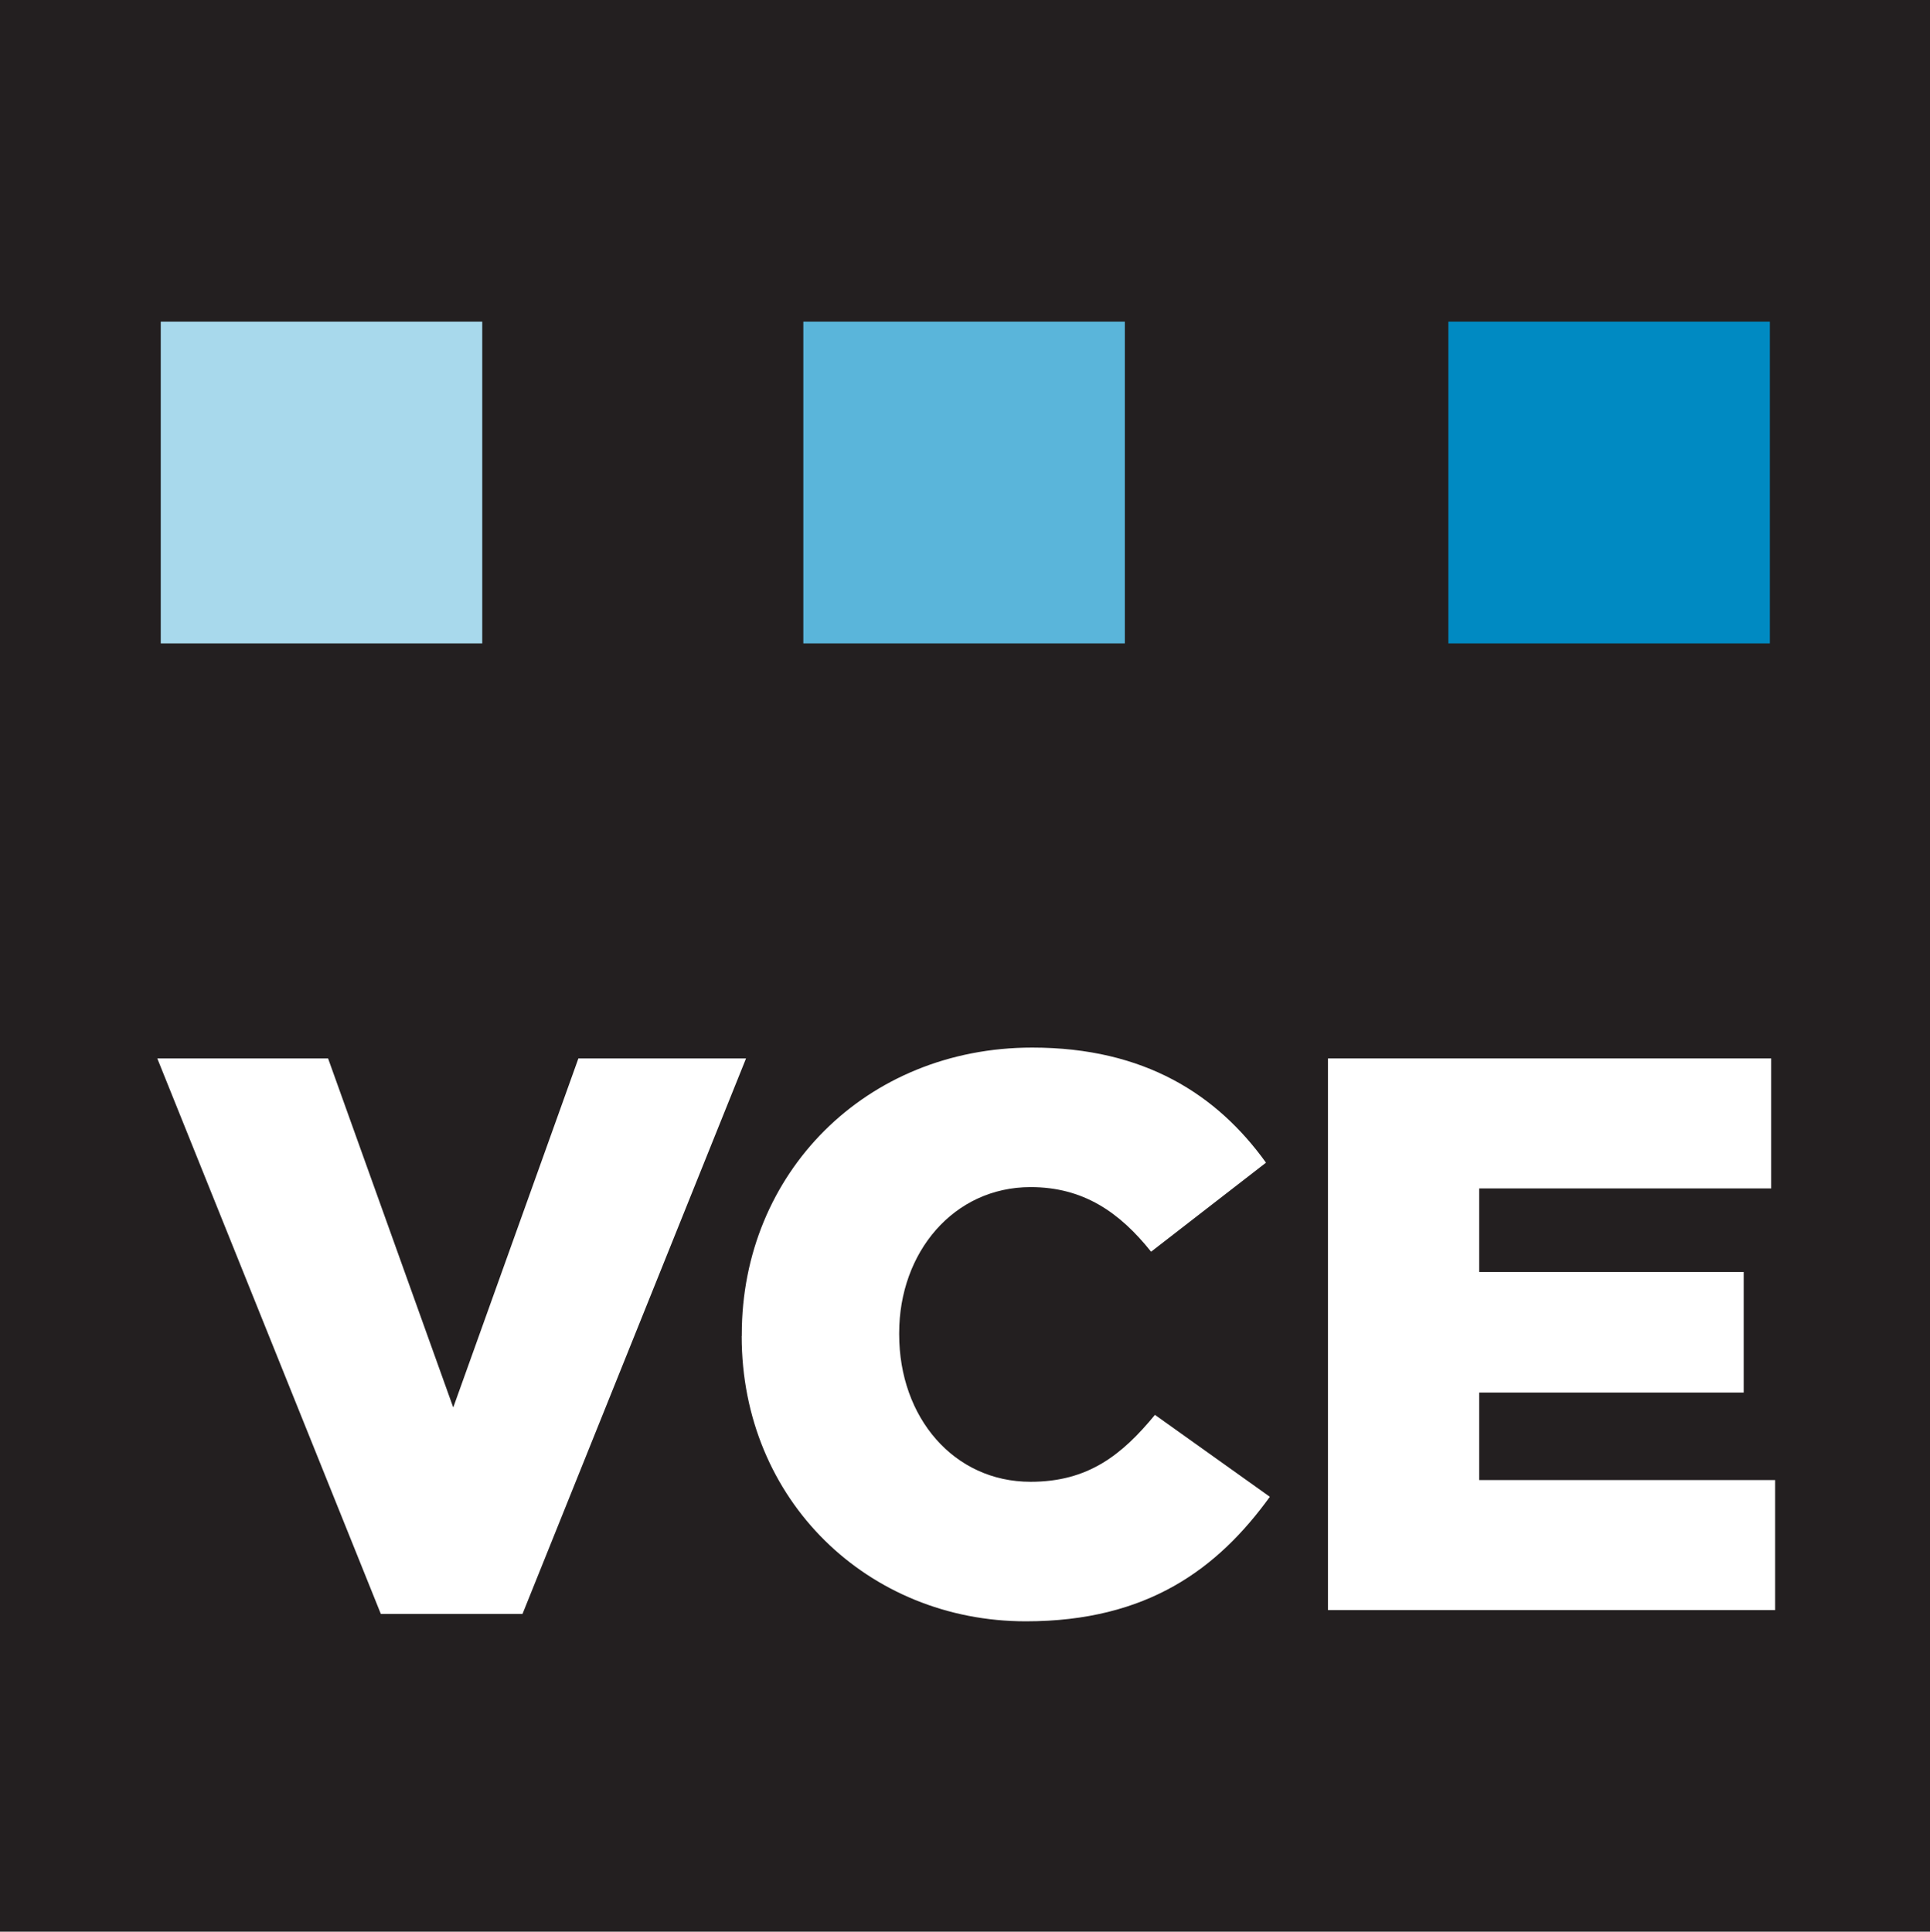
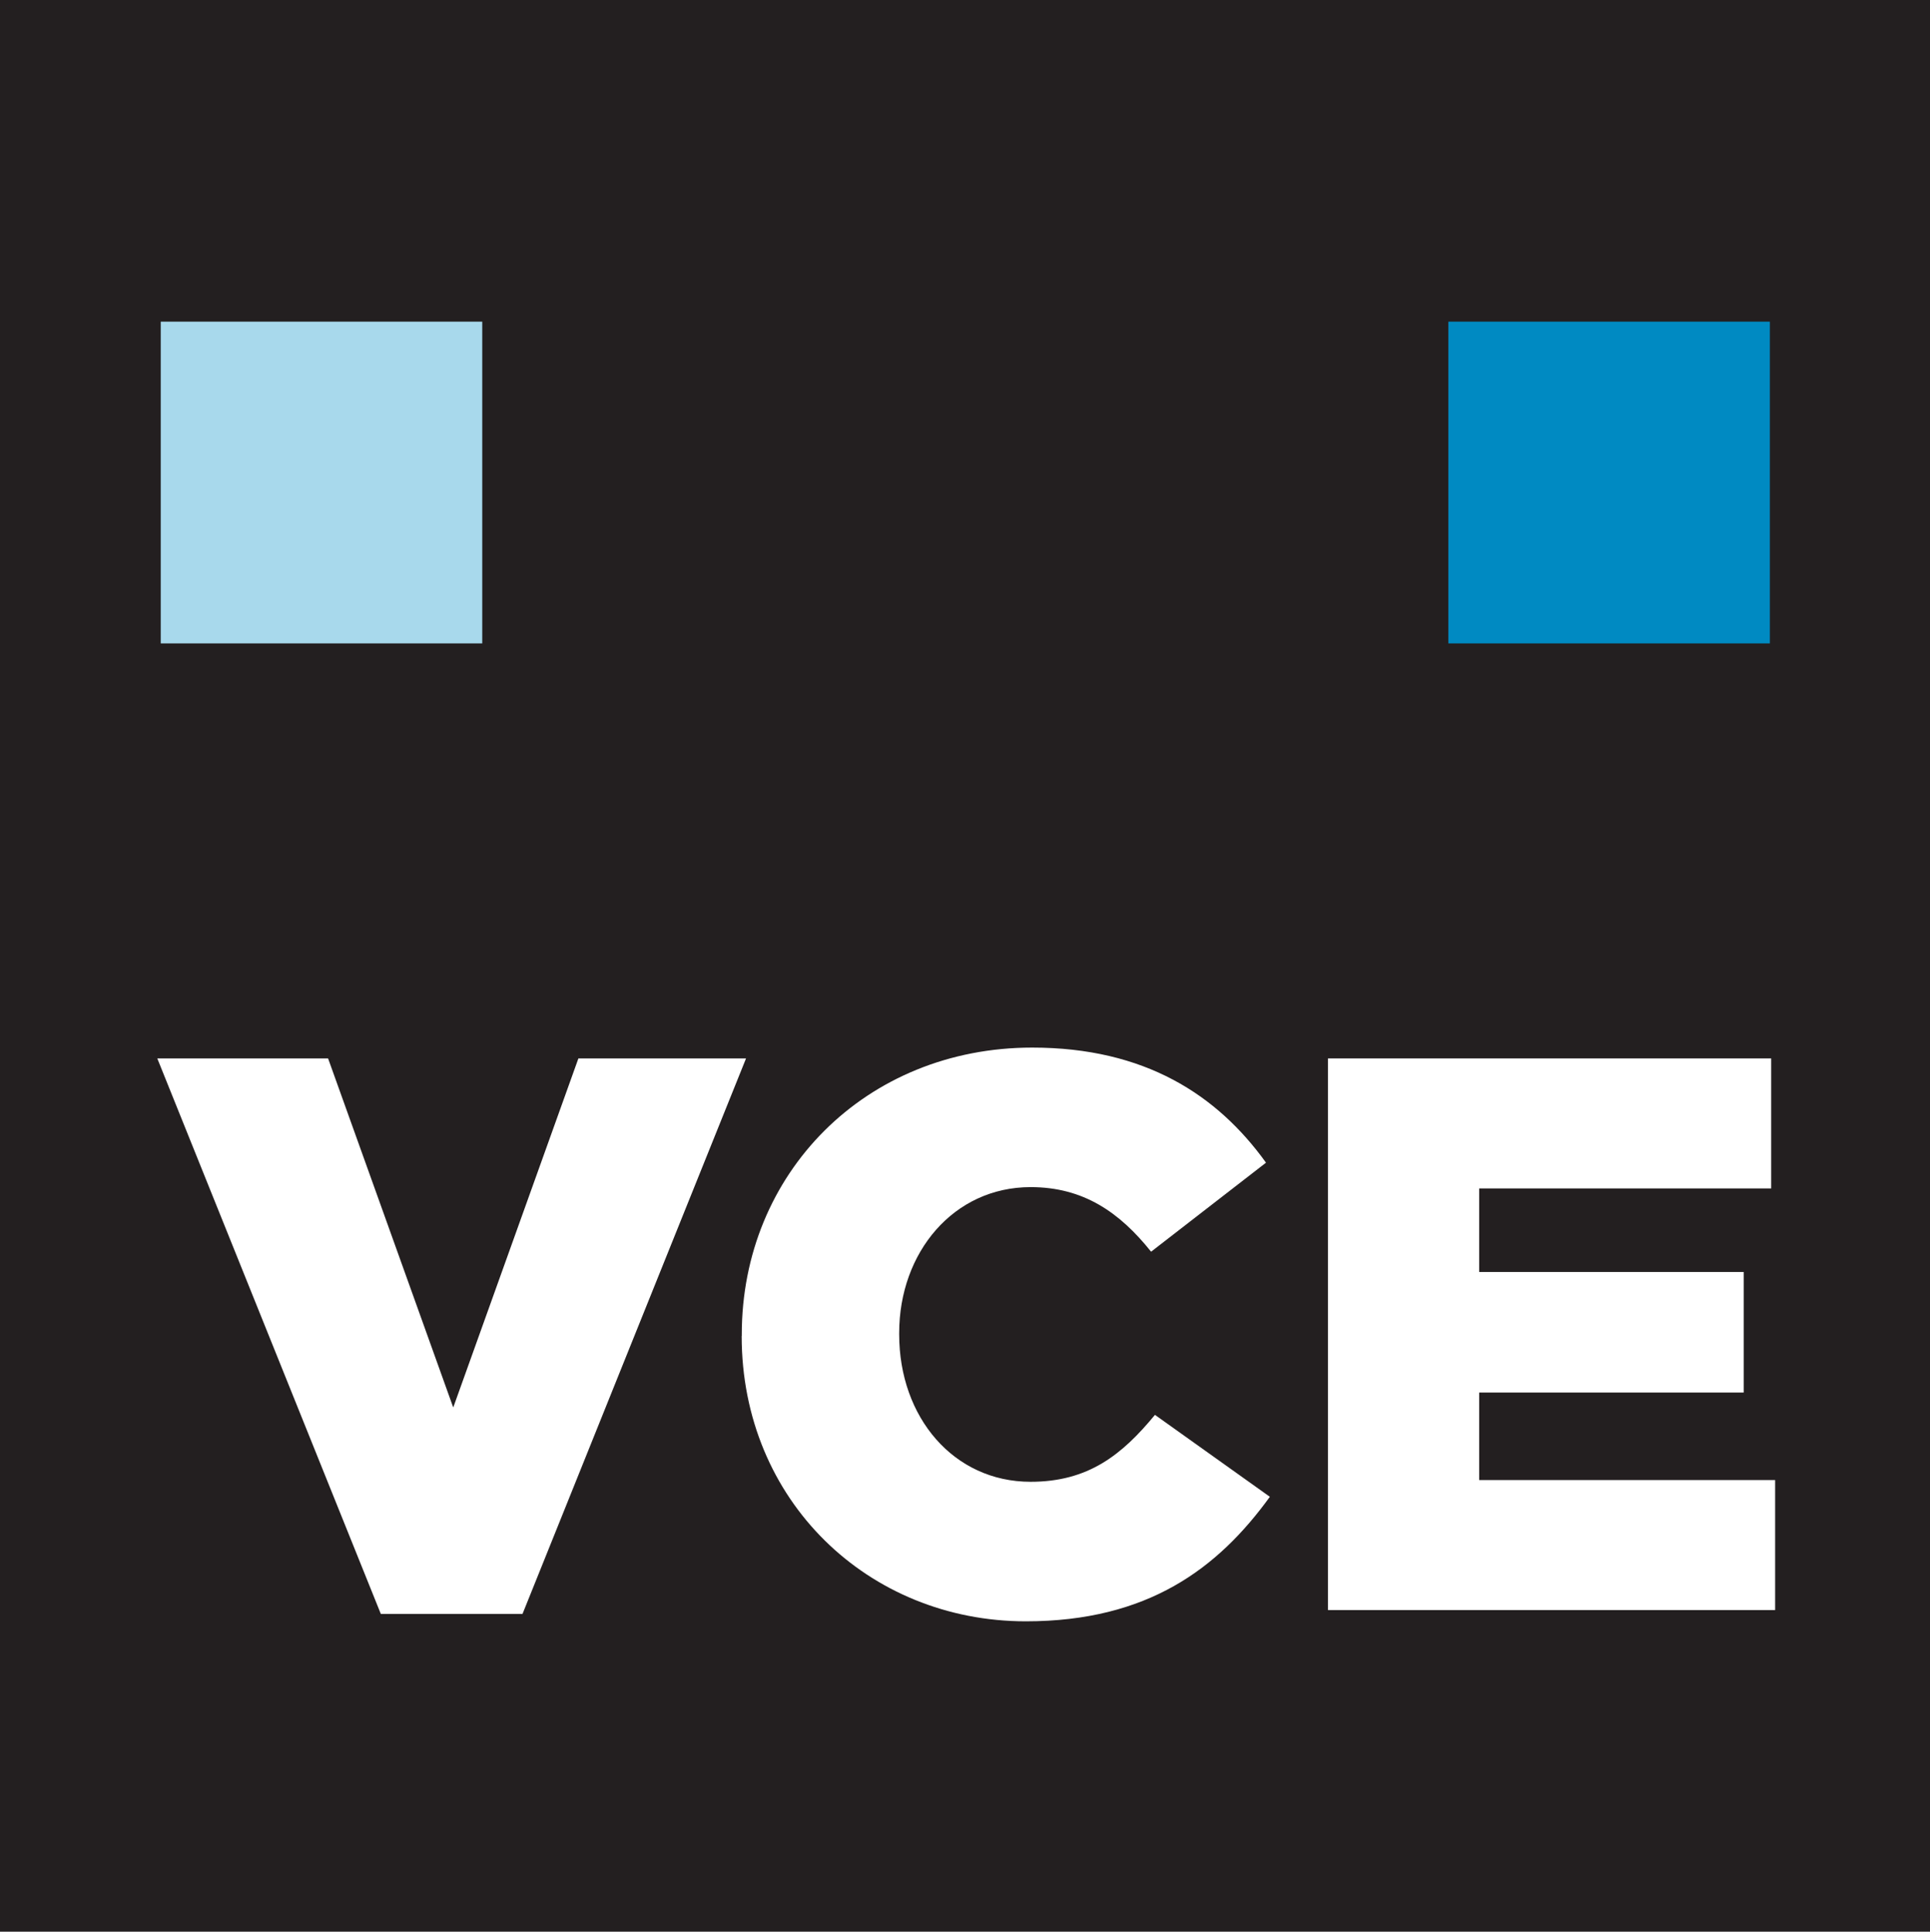
<svg xmlns="http://www.w3.org/2000/svg" xmlns:ns1="http://www.inkscape.org/namespaces/inkscape" xmlns:ns2="http://sodipodi.sourceforge.net/DTD/sodipodi-0.dtd" width="19.03mm" height="19.05mm" viewBox="0 0 19.03 19.05" version="1.1" id="svg3562" ns1:version="0.92.0 r15299" ns2:docname="vce.svg">
  <defs id="defs3556" />
  <ns2:namedview id="base" pagecolor="#ffffff" bordercolor="#666666" borderopacity="1.0" ns1:pageopacity="0.0" ns1:pageshadow="2" ns1:zoom="7.4027778" ns1:cx="35.961763" ns1:cy="36" ns1:document-units="mm" ns1:current-layer="layer1" showgrid="false" fit-margin-top="0" fit-margin-left="0" fit-margin-right="0" fit-margin-bottom="0" ns1:window-width="1280" ns1:window-height="744" ns1:window-x="-4" ns1:window-y="-4" ns1:window-maximized="1" />
  <g ns1:label="Layer 1" ns1:groupmode="layer" id="layer1" transform="translate(-53.985,-185.421)">
    <g id="g3589">
      <path d="m 53.985,185.421 h 19.03 v 19.05 H 53.985 Z" style="fill:#231f20;fill-opacity:1;fill-rule:nonzero;stroke:none;stroke-width:0.353" id="path58" ns1:connector-curvature="0" />
      <path d="m 55.57,188.593 h 3.17 v 3.173 h -3.17 z" style="fill:#a8d9ec;fill-opacity:1;fill-rule:nonzero;stroke:none;stroke-width:0.353" id="path60" ns1:connector-curvature="0" />
-       <path d="m 61.906,188.593 h 3.17 v 3.173 h -3.17 z" style="fill:#5ab5da;fill-opacity:1;fill-rule:nonzero;stroke:none;stroke-width:0.353" id="path62" ns1:connector-curvature="0" />
      <path d="m 68.266,188.593 h 3.17 v 3.173 h -3.17 z" style="fill:#008ac2;fill-opacity:1;fill-rule:nonzero;stroke:none;stroke-width:0.353" id="path64" ns1:connector-curvature="0" />
      <path d="m 55.536,195.859 h 1.684 l 1.234,3.442 1.234,-3.442 h 1.653 l -2.204,5.478 h -1.397 l -2.204,-5.478" style="fill:#ffffff;fill-opacity:1;fill-rule:nonzero;stroke:none;stroke-width:0.353" id="path66" ns1:connector-curvature="0" />
      <path d="m 61.299,198.595 v -0.015 c 0,-1.585 1.219,-2.828 2.864,-2.828 1.11,0 1.824,0.466 2.305,1.135 l -1.133,0.878 c -0.31,-0.388 -0.667,-0.637 -1.188,-0.637 -0.76,0 -1.296,0.645 -1.296,1.438 v 0.015 c 0,0.816 0.536,1.453 1.296,1.453 0.567,0 0.9,-0.264 1.226,-0.66 l 1.133,0.808 c -0.512,0.707 -1.203,1.228 -2.406,1.228 -1.552,0 -2.802,-1.189 -2.802,-2.813" style="fill:#ffffff;fill-opacity:1;fill-rule:nonzero;stroke:none;stroke-width:0.353" id="path68" ns1:connector-curvature="0" />
      <path d="m 67.079,195.859 h 4.37 v 1.282 h -2.879 v 0.824 h 2.608 v 1.189 h -2.608 v 0.863 h 2.918 v 1.282 h -4.409 v -5.439" style="fill:#ffffff;fill-opacity:1;fill-rule:nonzero;stroke:none;stroke-width:0.353" id="path70" ns1:connector-curvature="0" />
    </g>
  </g>
</svg>